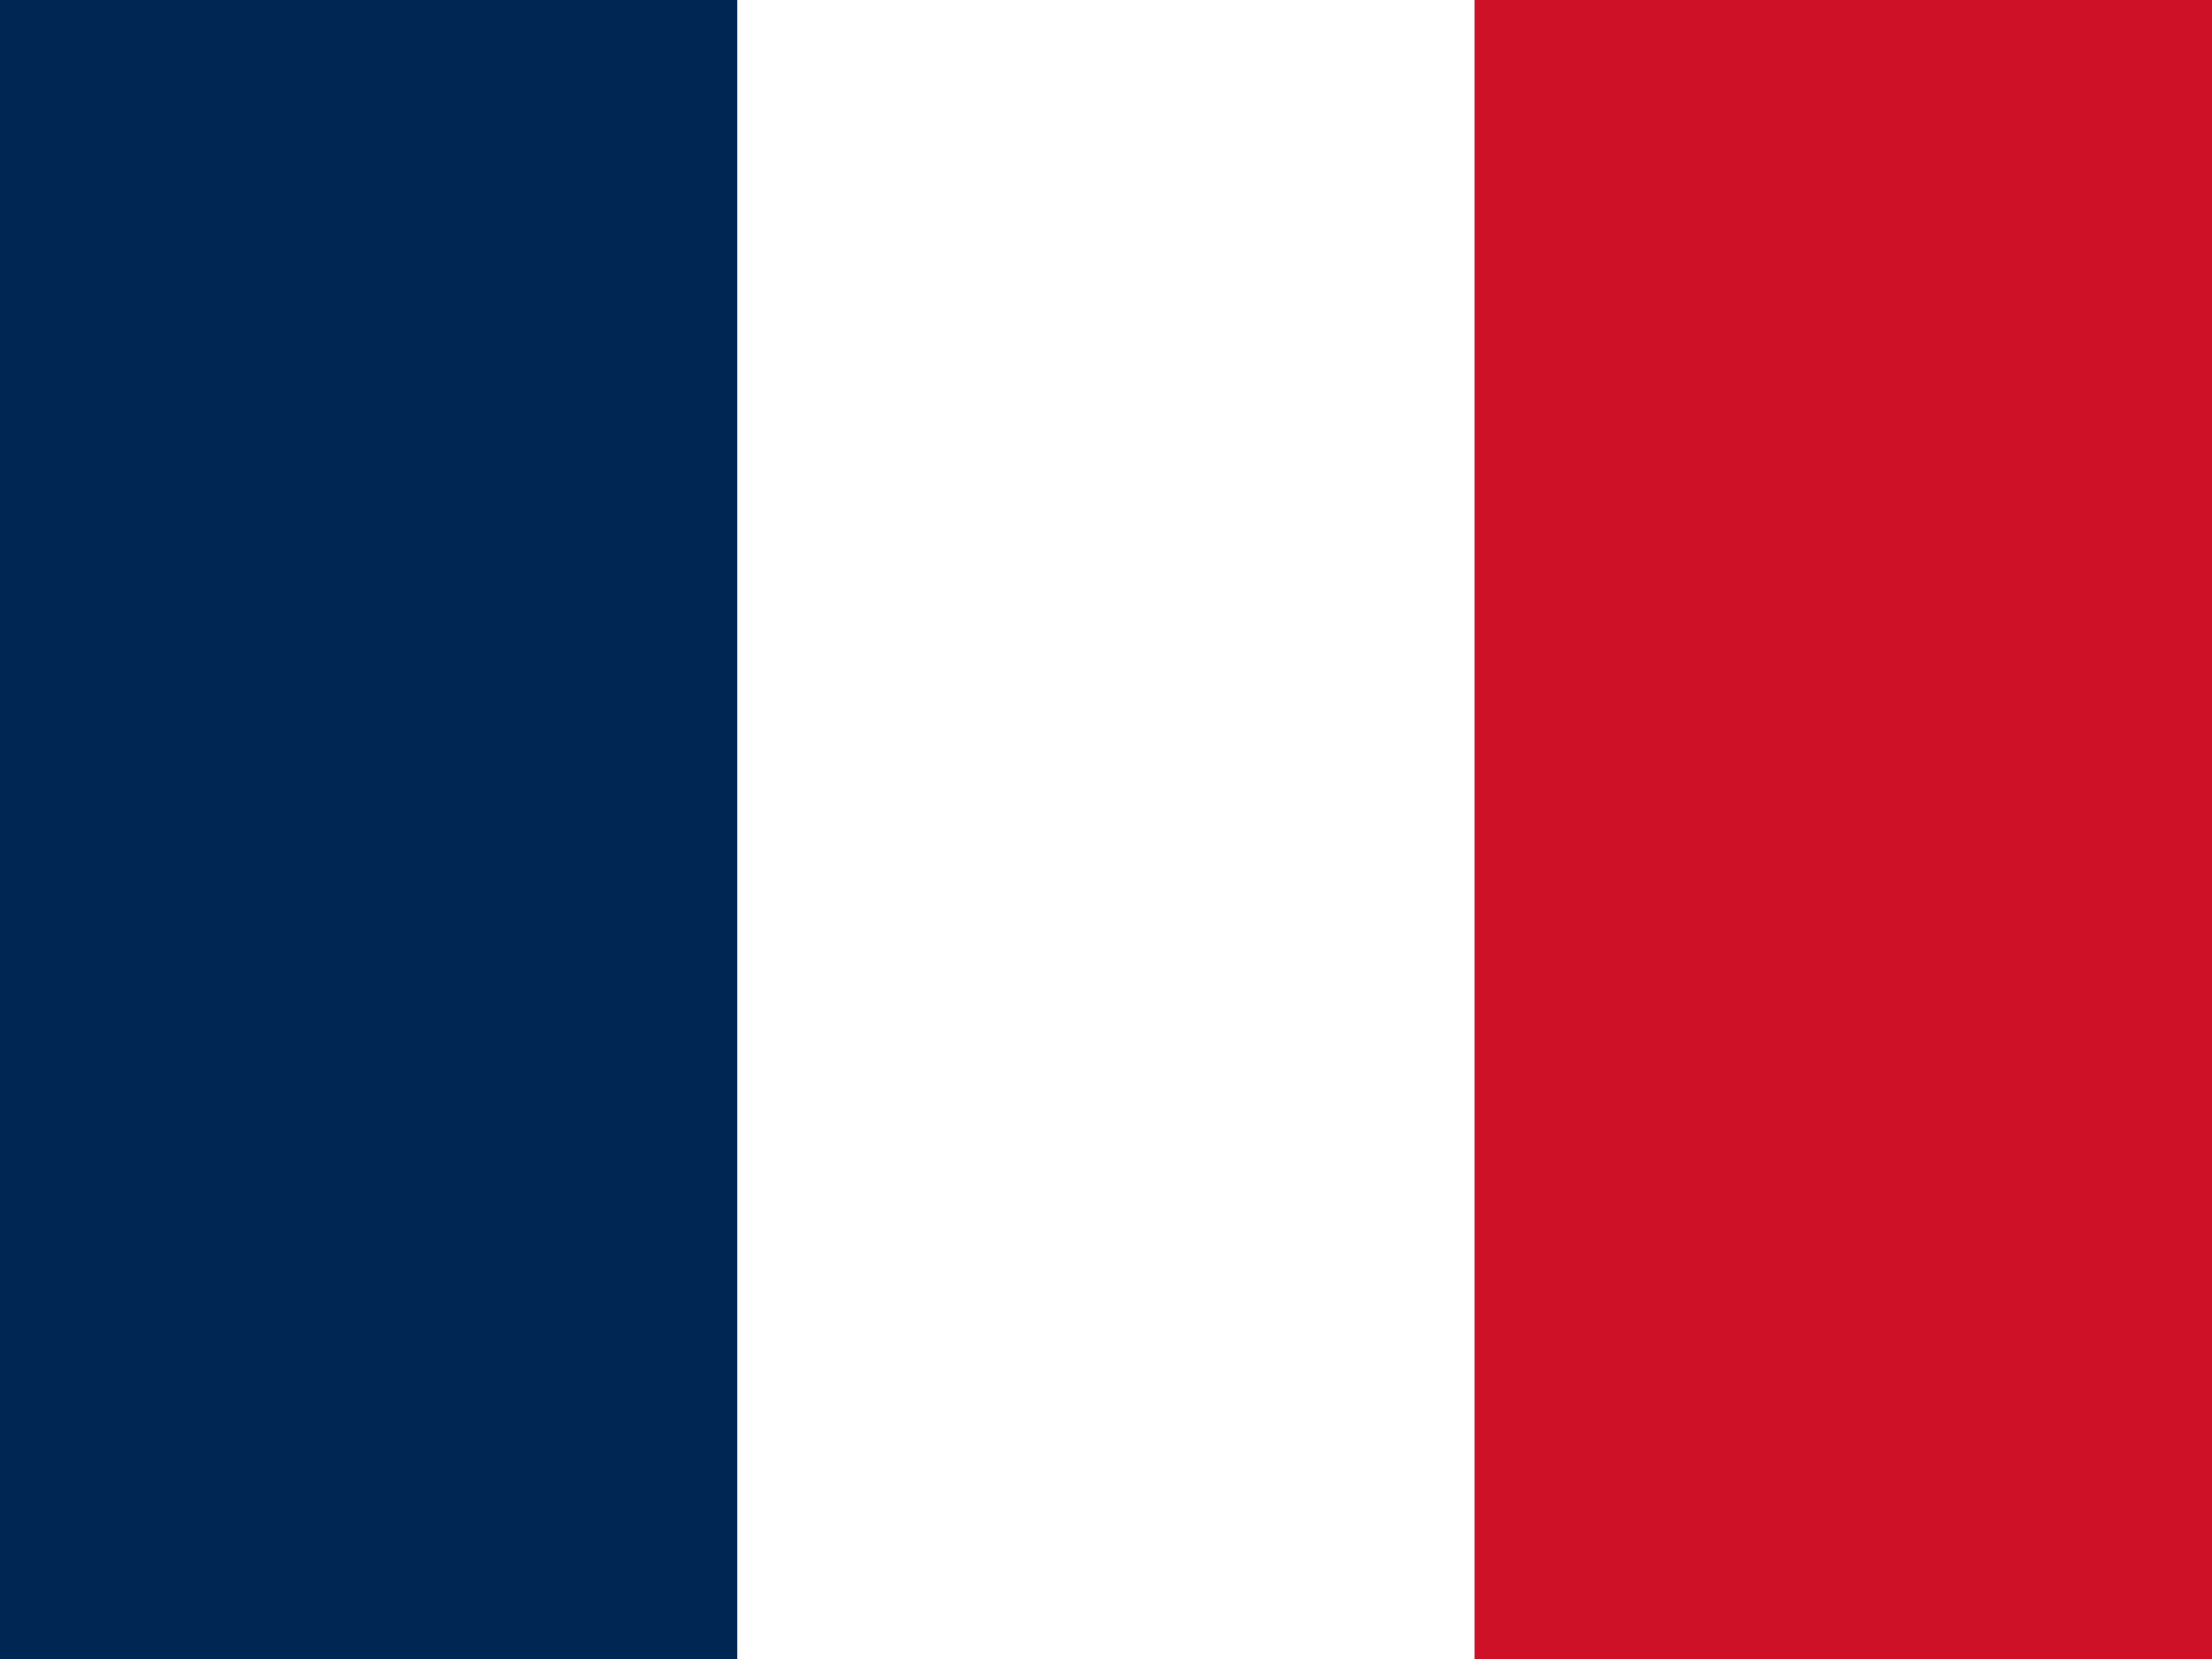
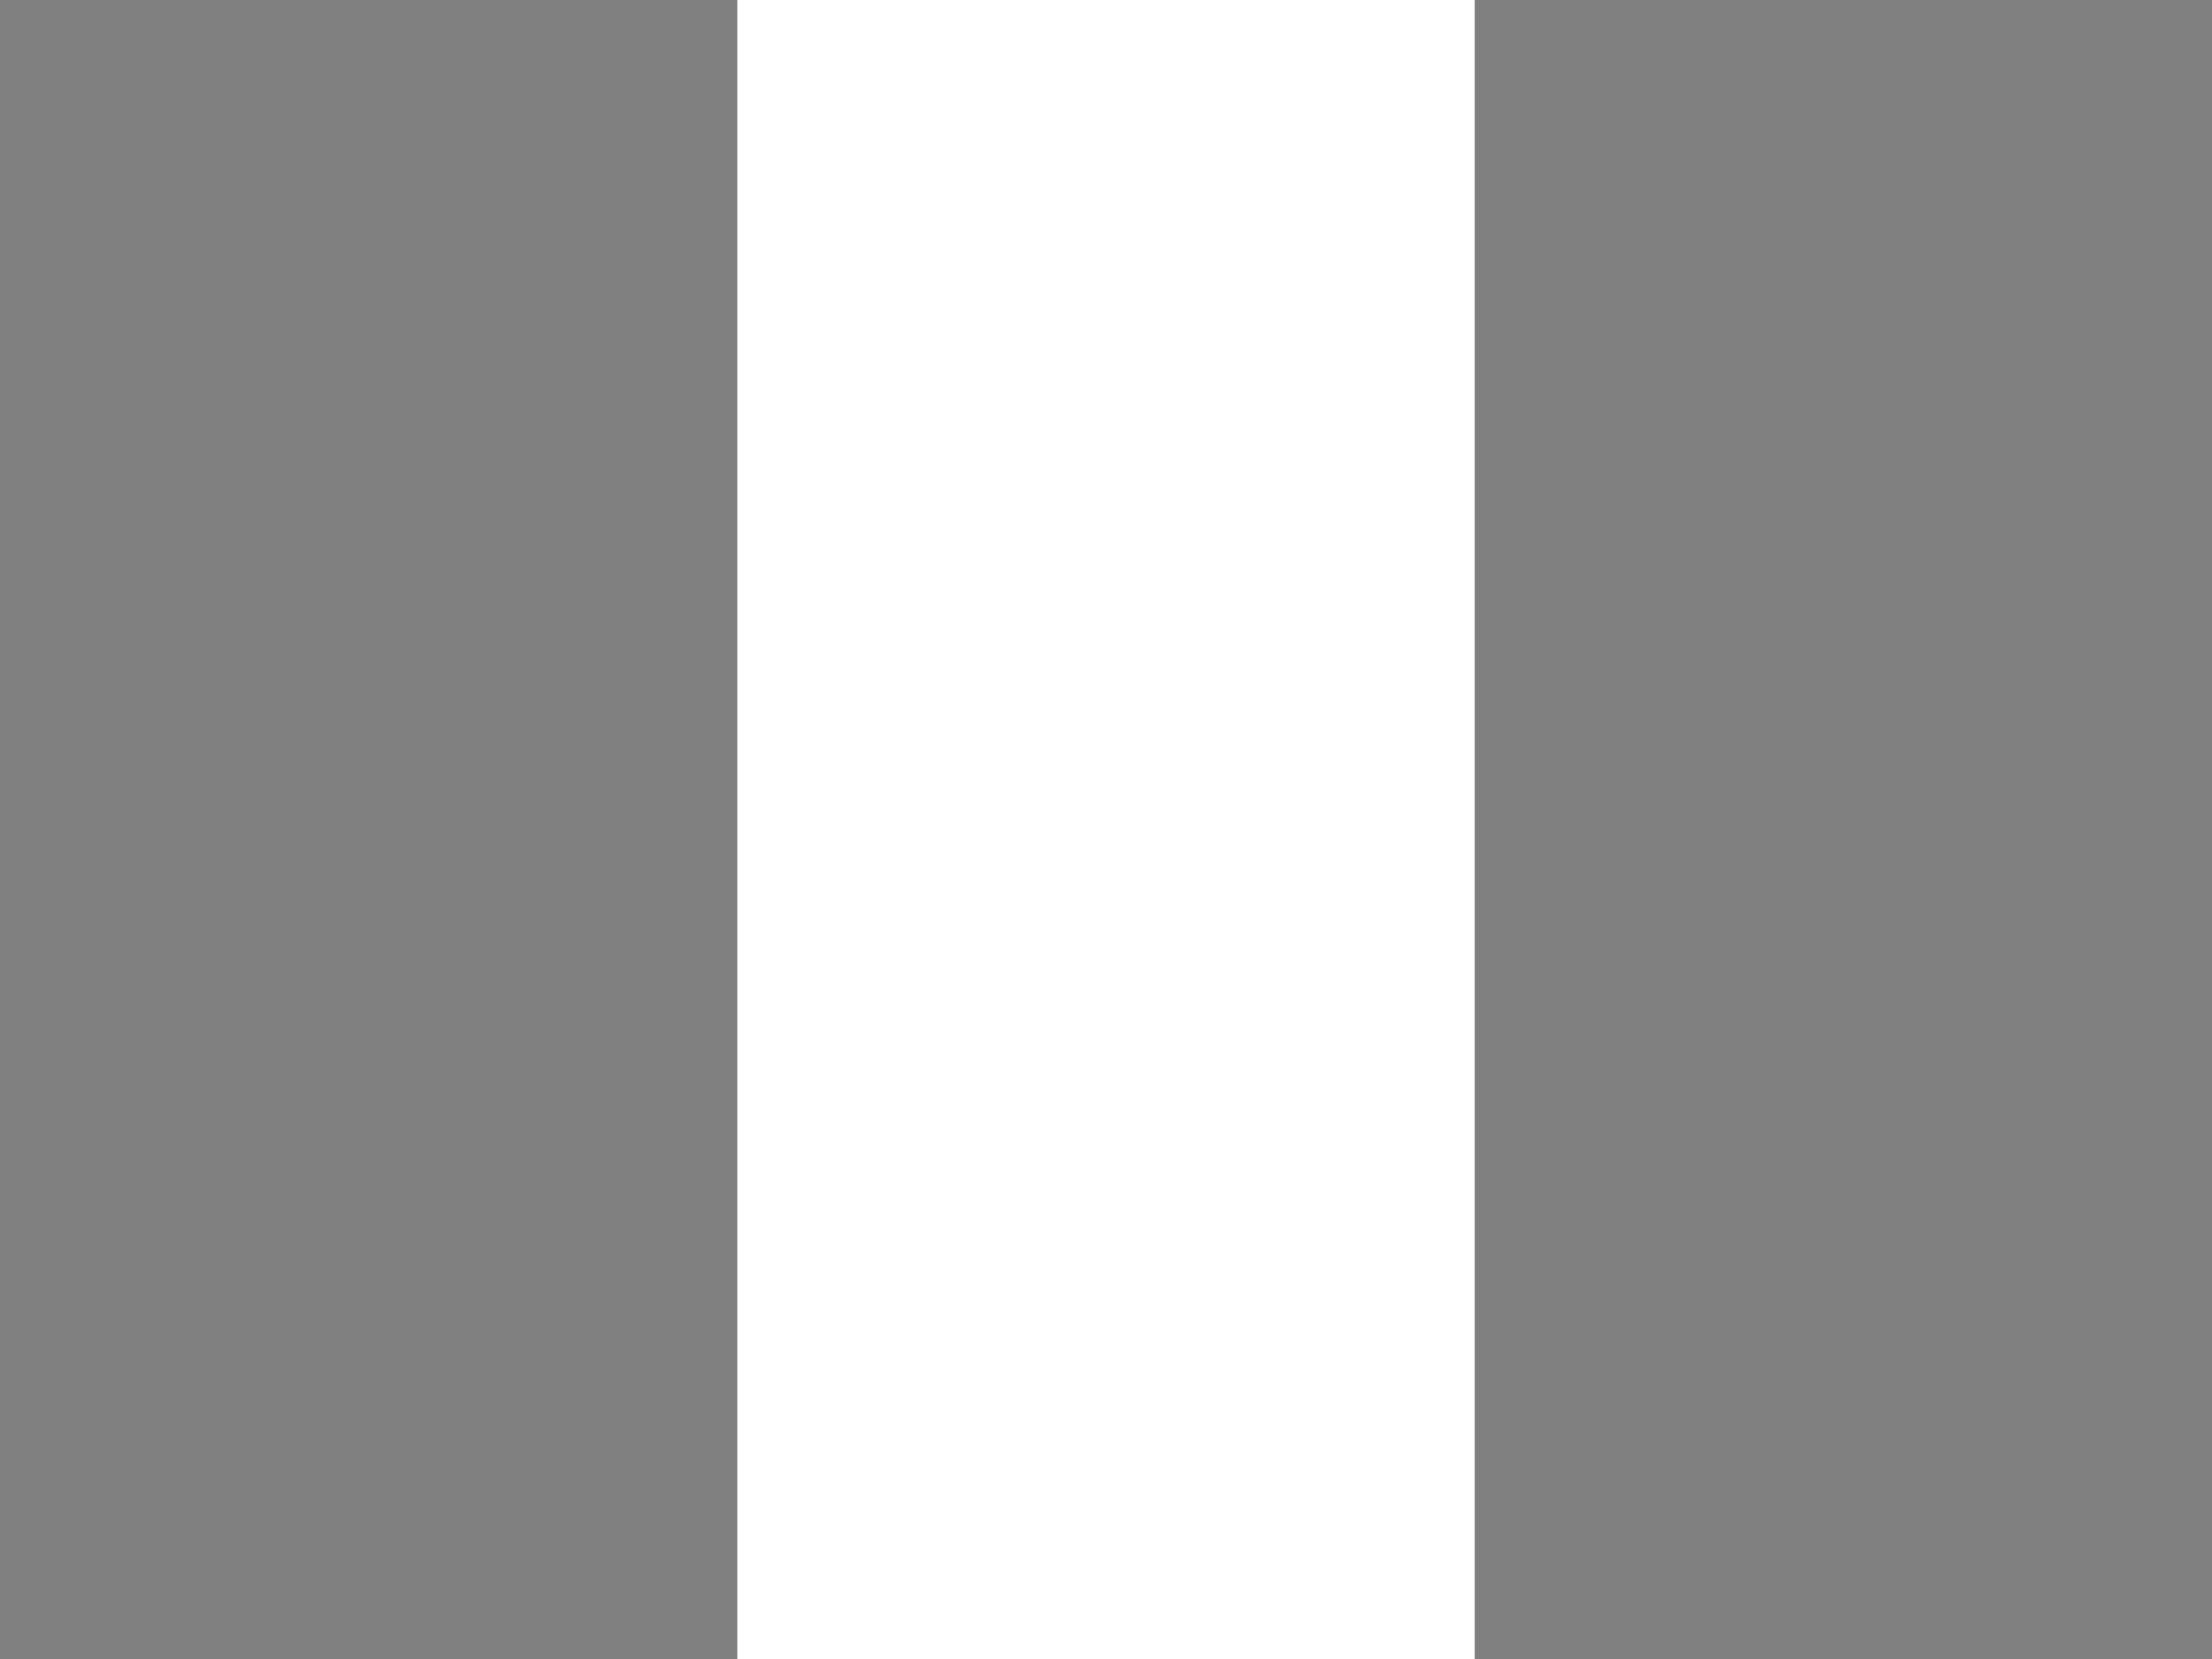
<svg xmlns="http://www.w3.org/2000/svg" viewBox="0 0 24 18">
  <rect x="0" y="0" width="24" height="18" fill="#808080" stroke="none" />
-   <rect width="8" height="18" fill="#002654" />
  <rect x="8" width="8" height="18" fill="#fff" />
-   <rect x="16" width="8" height="18" fill="#ce1126" />
</svg>